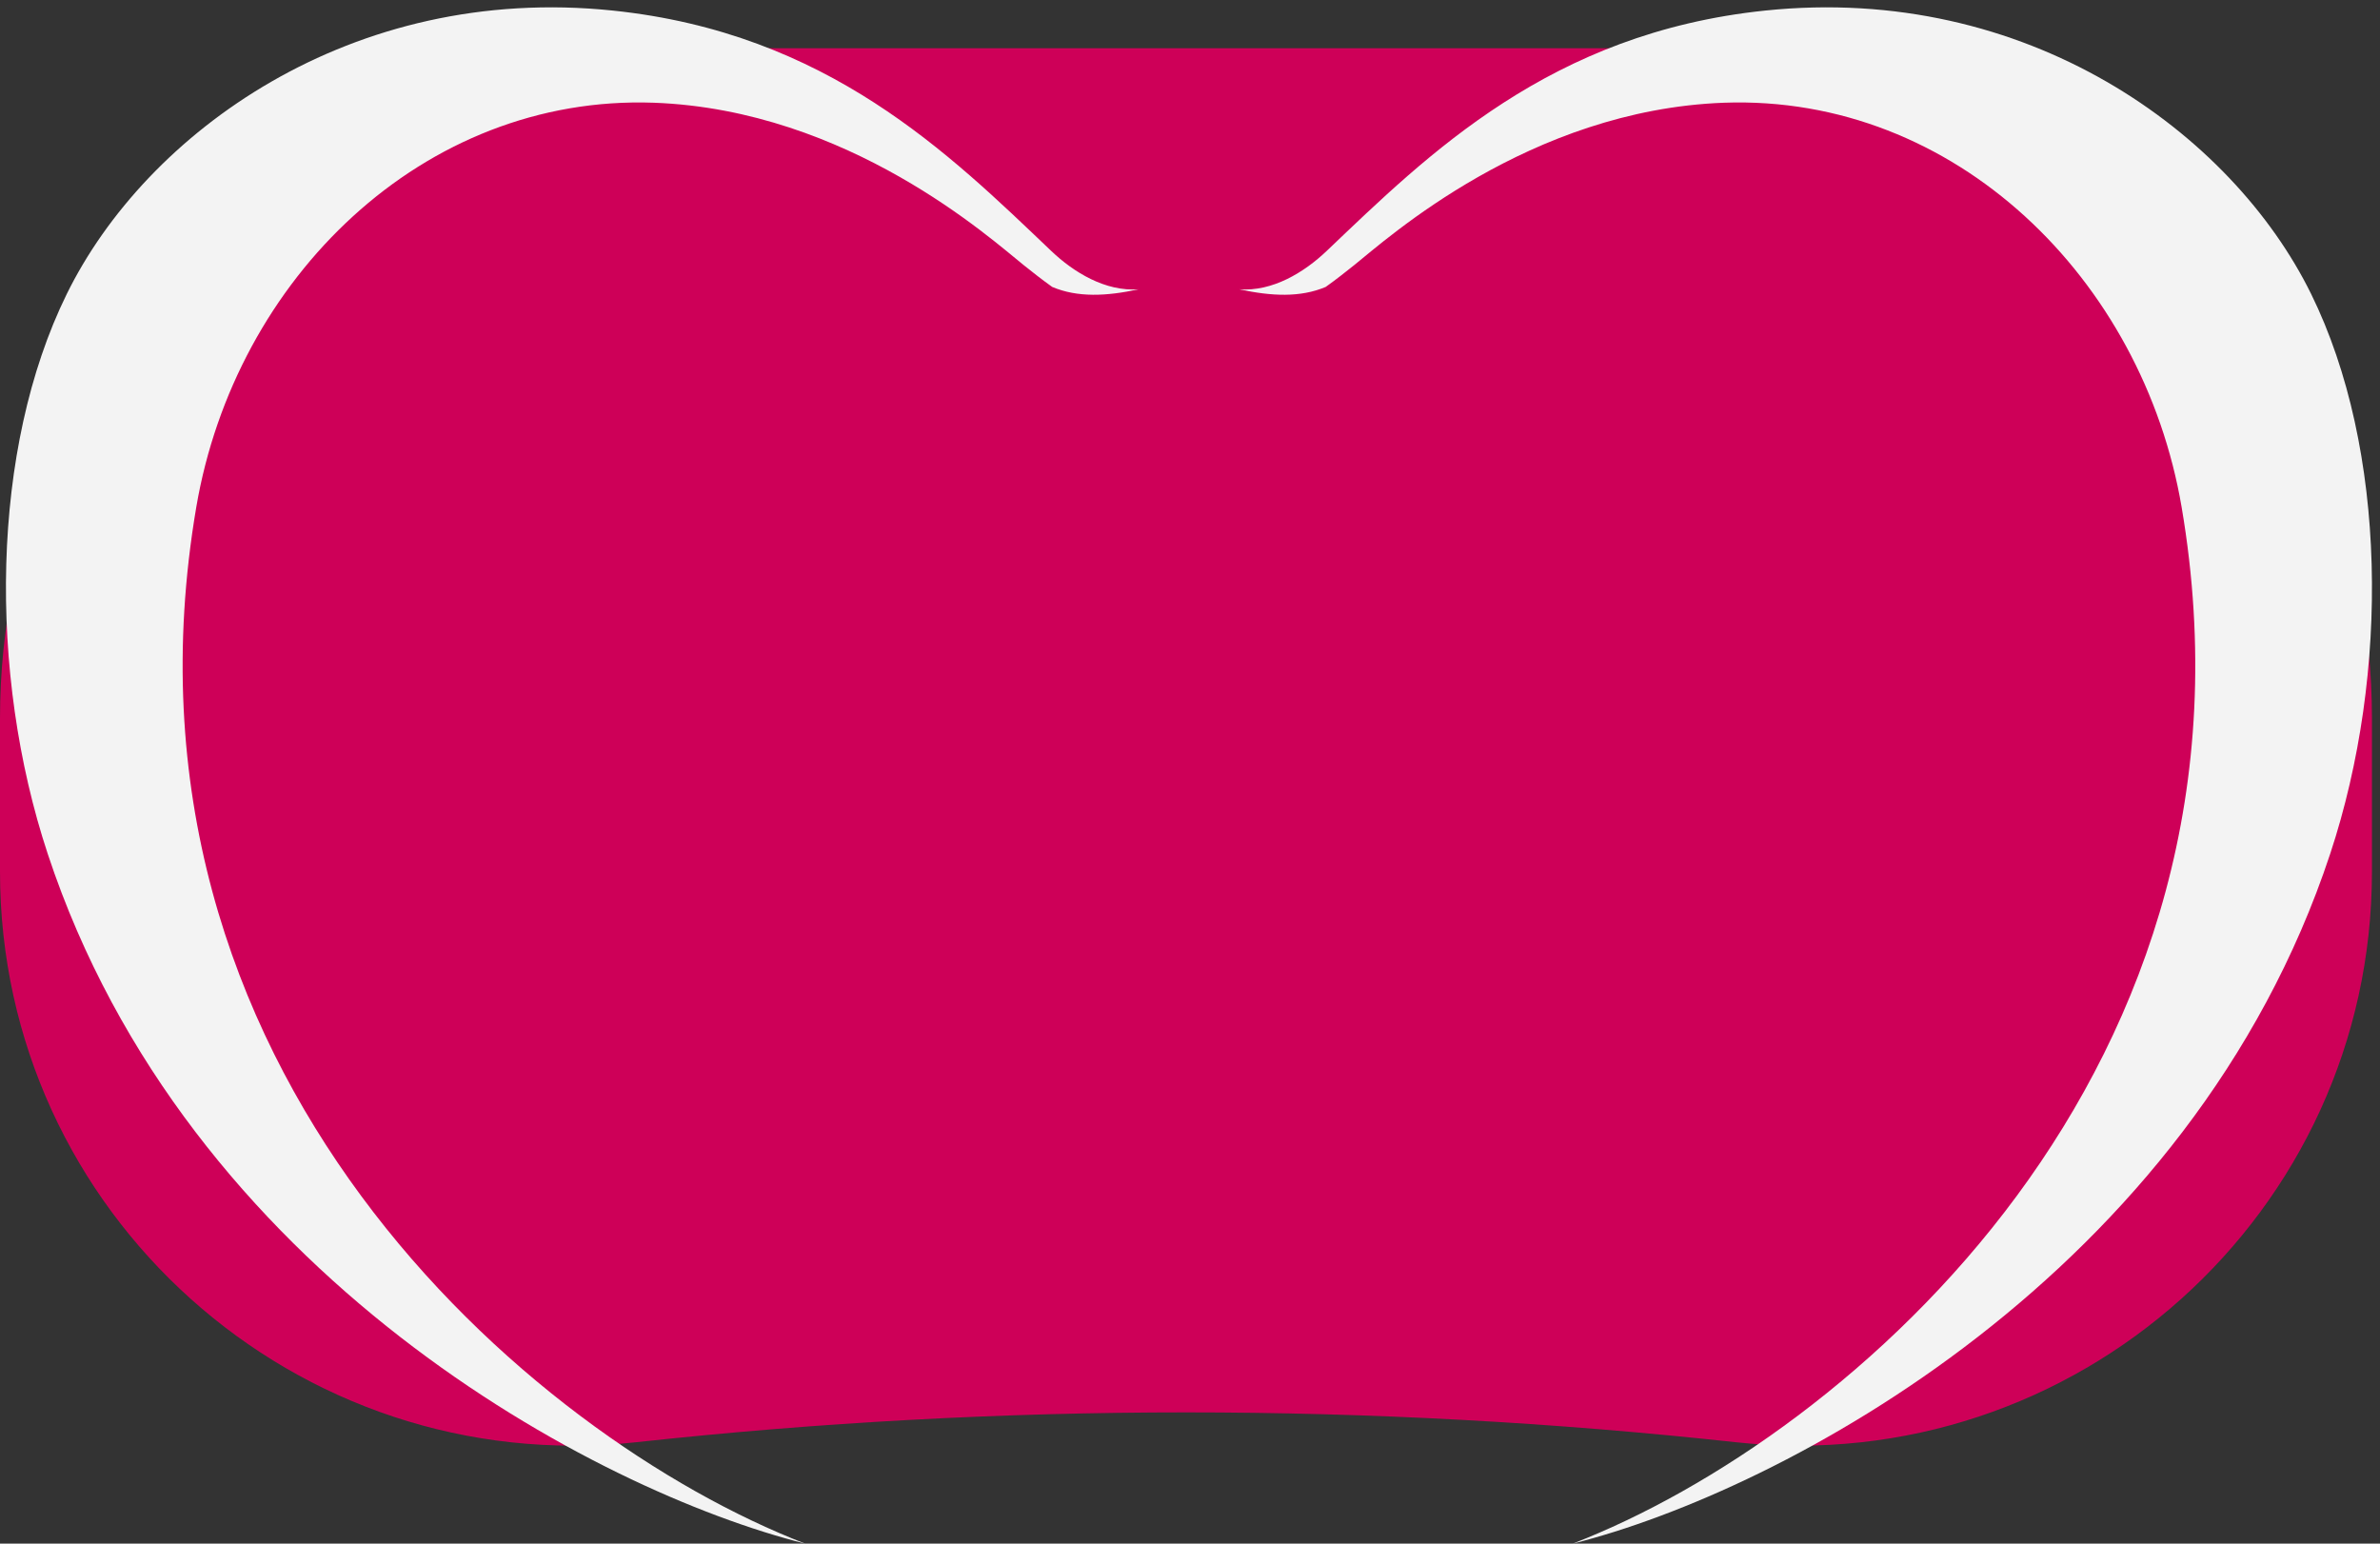
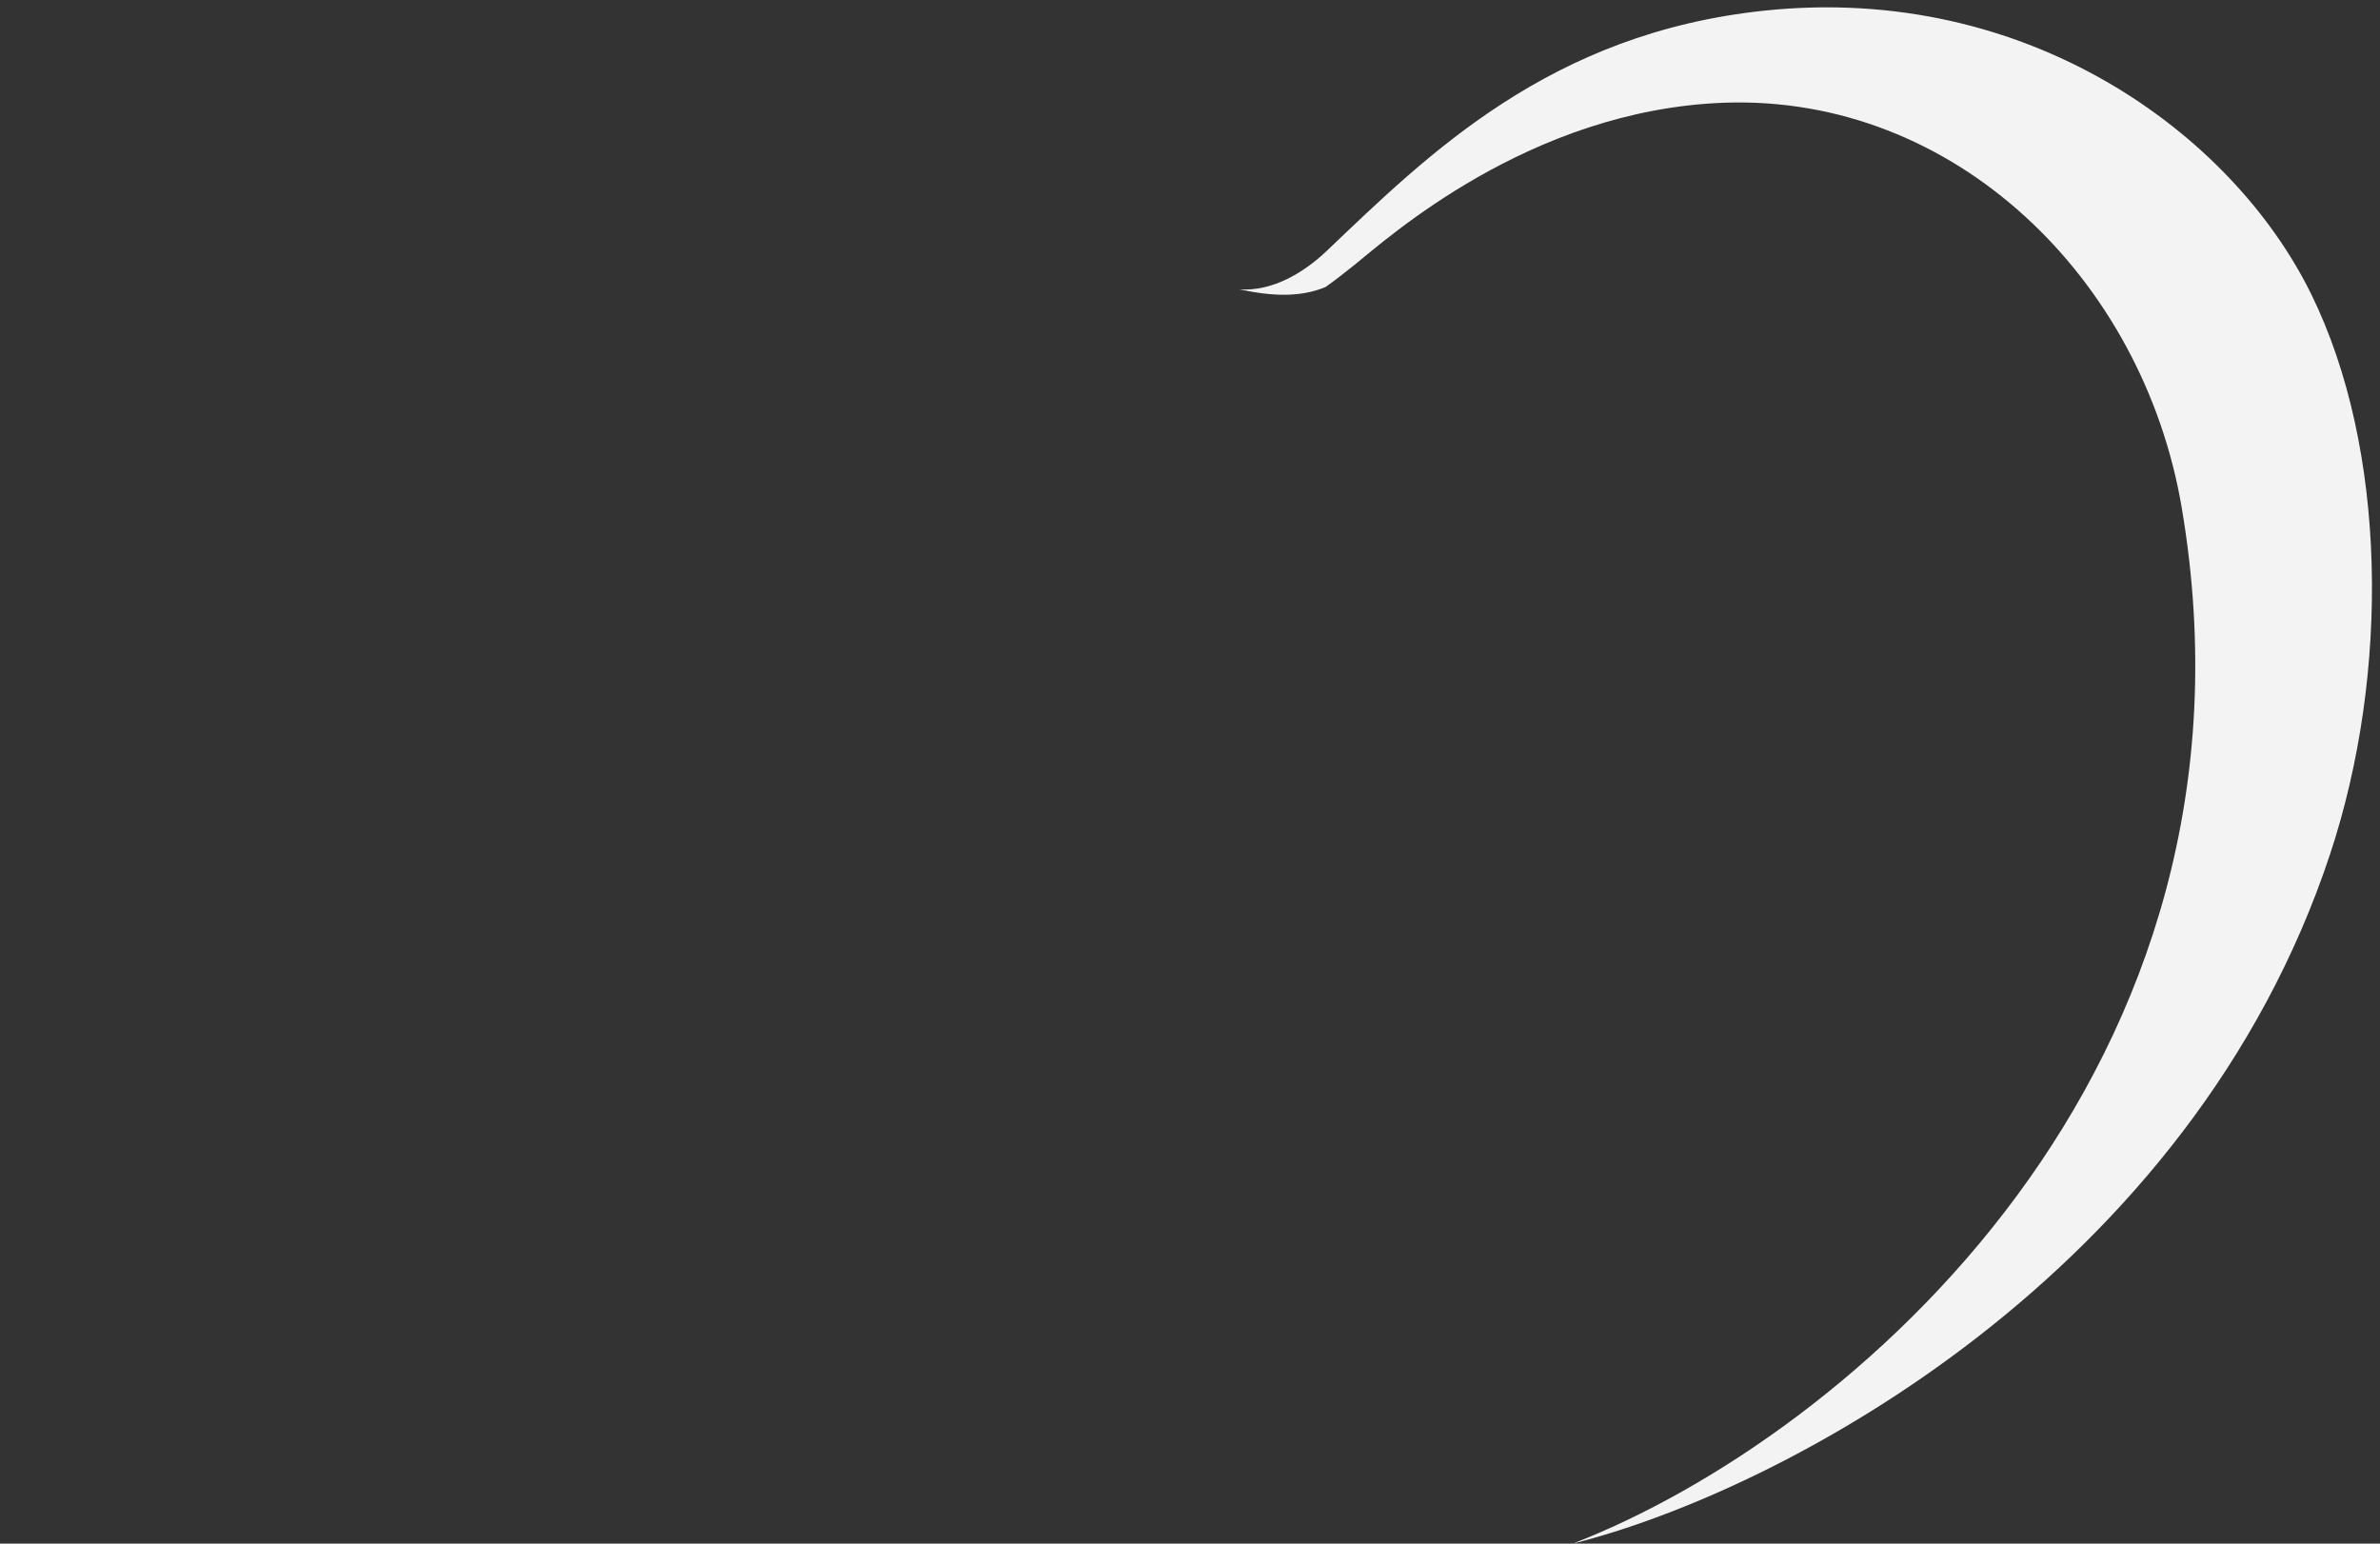
<svg xmlns="http://www.w3.org/2000/svg" width="296" height="192" viewBox="0 0 296 192" fill="none">
  <rect x="0" y="0" width="296" height="192" fill="#333333" stroke="none" />
-   <path d="M0 89.338C0 43.312 37.312 6 83.338 6H211.663C257.689 6 295 43.312 295 89.338V108.413C295 150.901 258.119 183.985 215.881 179.386C170.428 174.437 124.572 174.437 79.119 179.386C36.881 183.985 0 150.901 0 108.413V89.338Z" fill="#CE0058" />
  <g>
    <path d="M287.441 36.577C277.58 16.505 252.027 -2.067 219.538 1.313C192.814 4.086 177.666 19.149 165 31.212C162.187 33.887 158.27 36.281 154.139 35.986C158.137 36.849 161.716 37.024 164.875 35.69C166.142 34.789 167.35 33.834 168.439 32.962C172.46 29.75 190.185 13.671 214.42 12.777C243.139 11.754 266.498 34.69 271.328 63.074C283.214 132.943 230.009 178.694 195.598 192C221.703 185.446 272.499 158.532 289.804 106.204C297.249 83.692 296.896 55.808 287.441 36.577Z" fill="#F3F3F3" />
  </g>
  <g>
-     <path d="M8.3 36.577C18.16 16.505 43.713 -2.067 76.203 1.313C102.926 4.086 118.074 19.149 130.74 31.212C133.553 33.887 137.47 36.281 141.602 35.986C137.603 36.849 134.024 37.024 130.865 35.69C129.598 34.789 128.391 33.834 127.301 32.962C123.28 29.75 105.555 13.671 81.32 12.777C52.601 11.754 29.243 34.69 24.412 63.074C12.527 132.943 65.731 178.694 100.143 192C74.037 185.446 23.241 158.532 5.936 106.204C-1.509 83.692 -1.156 55.808 8.3 36.577Z" fill="#F3F3F3" />
-   </g>
+     </g>
</svg>